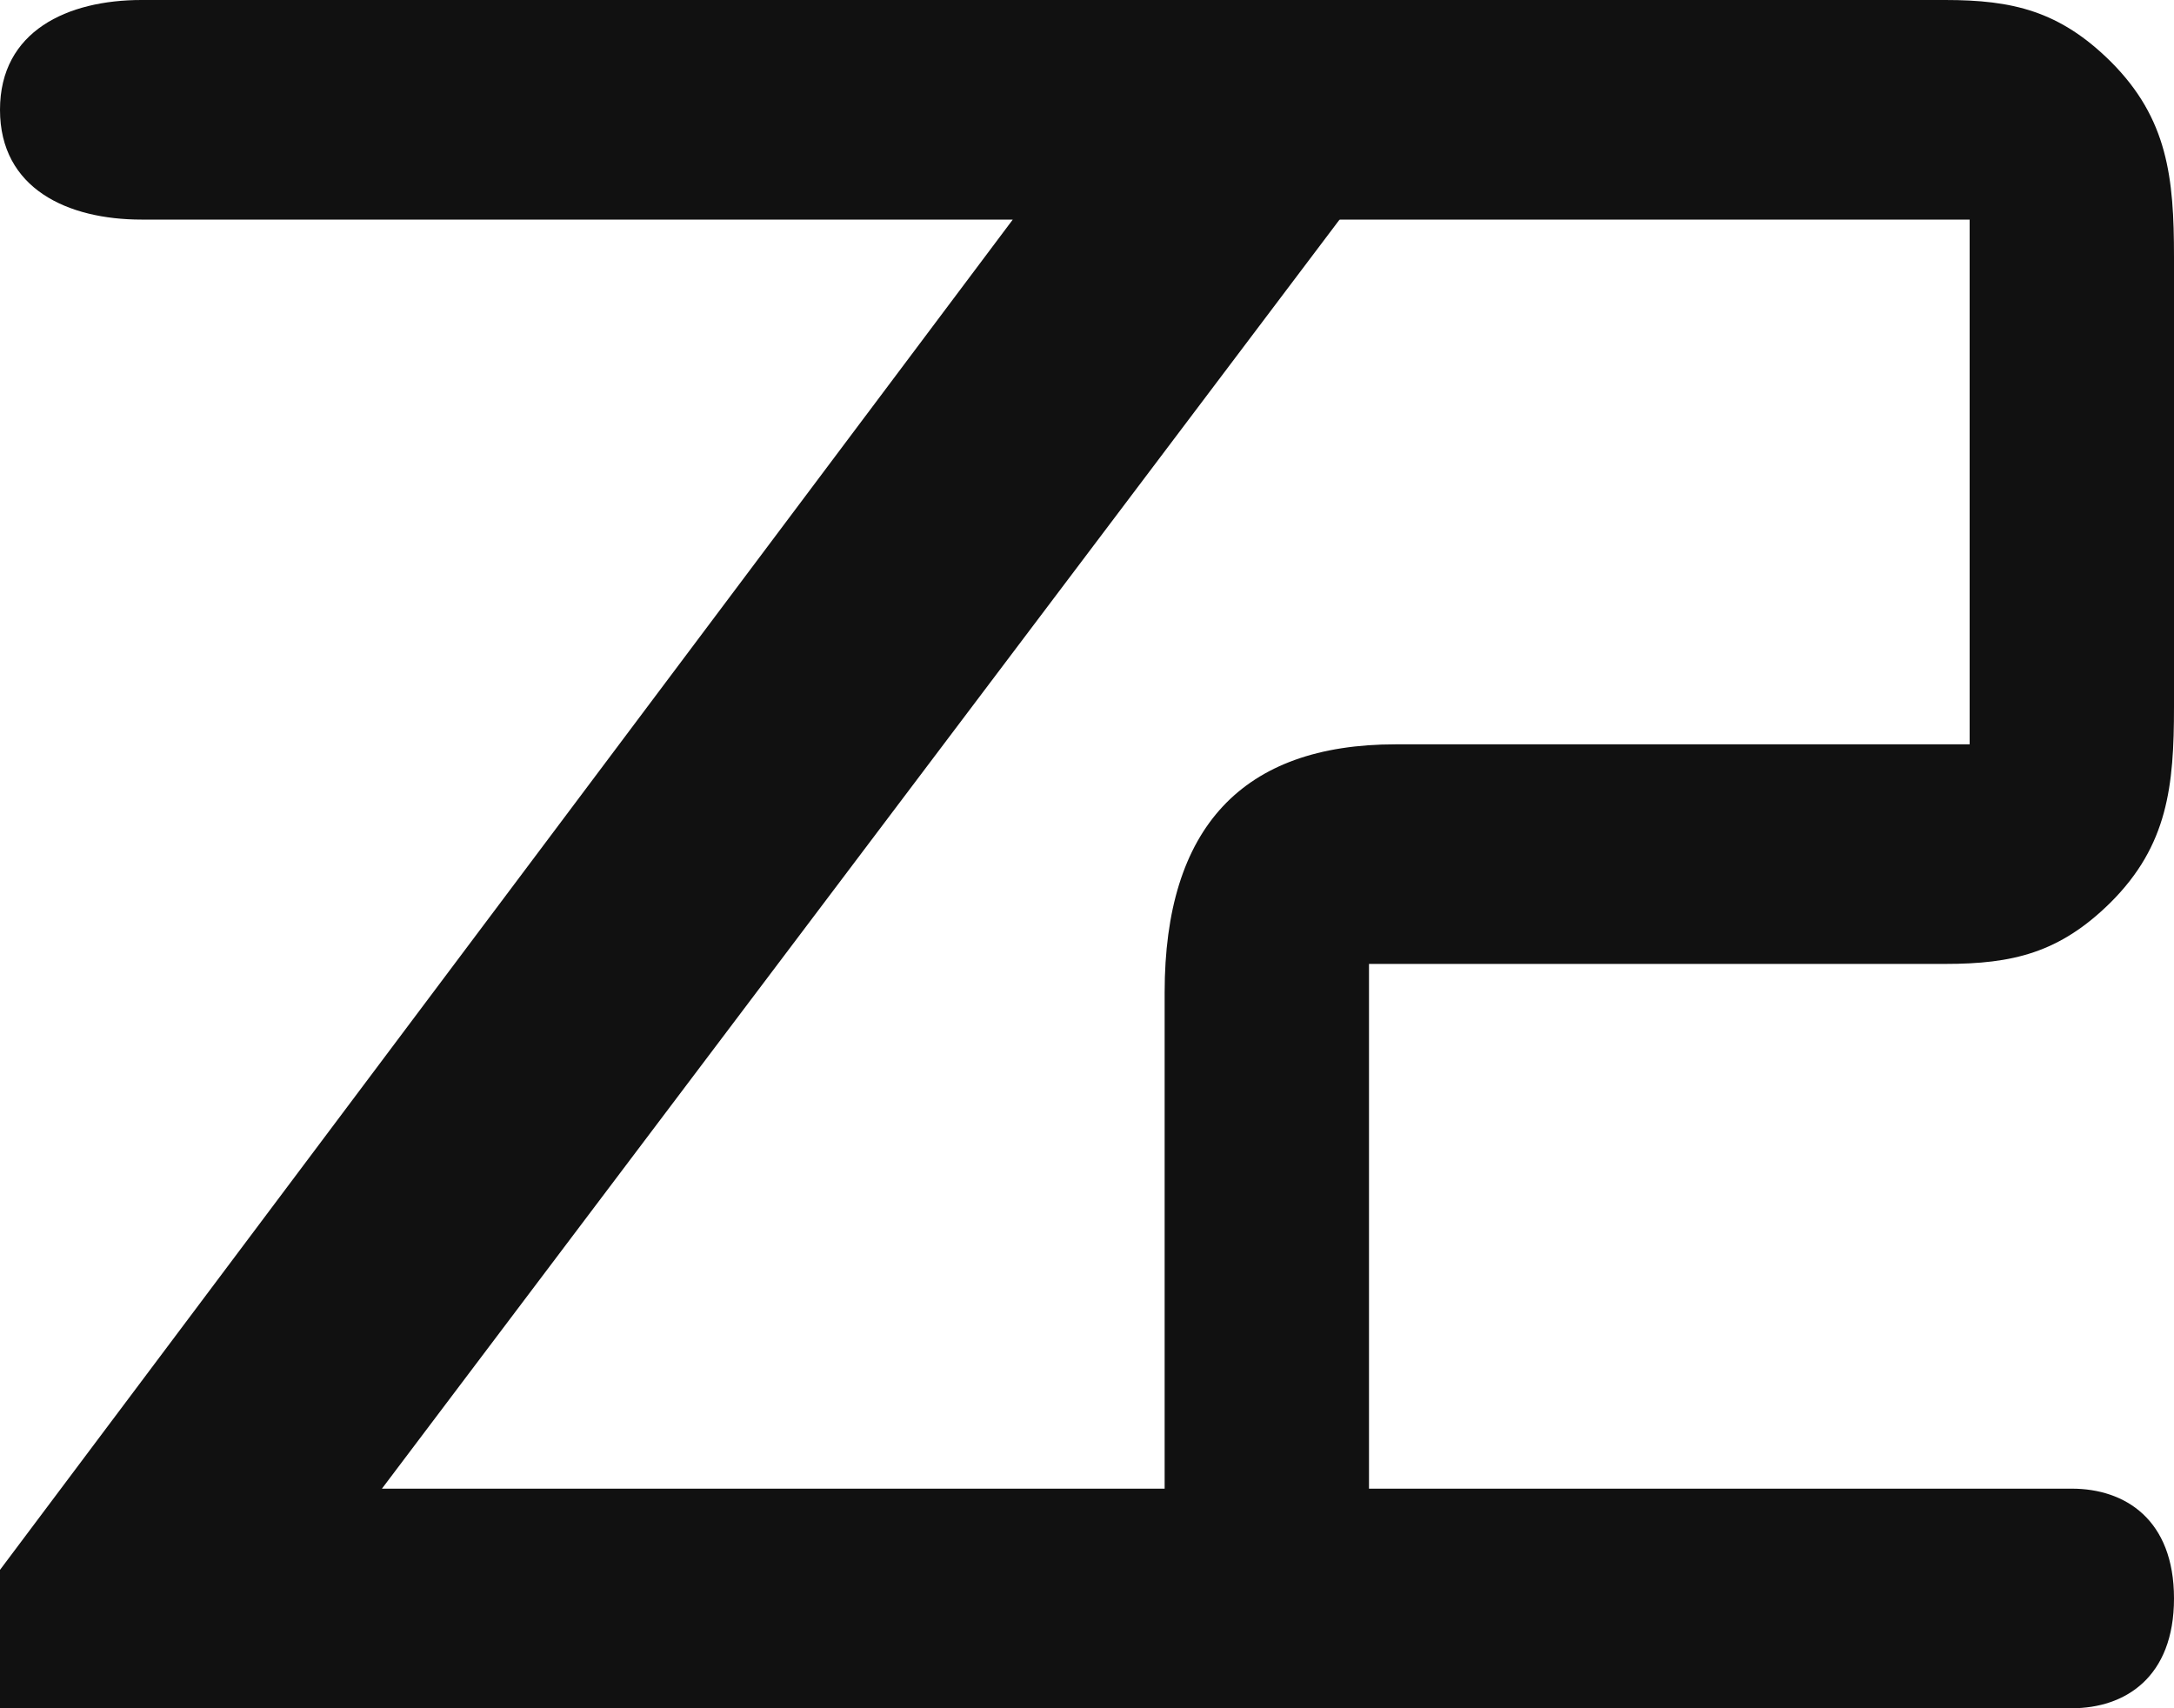
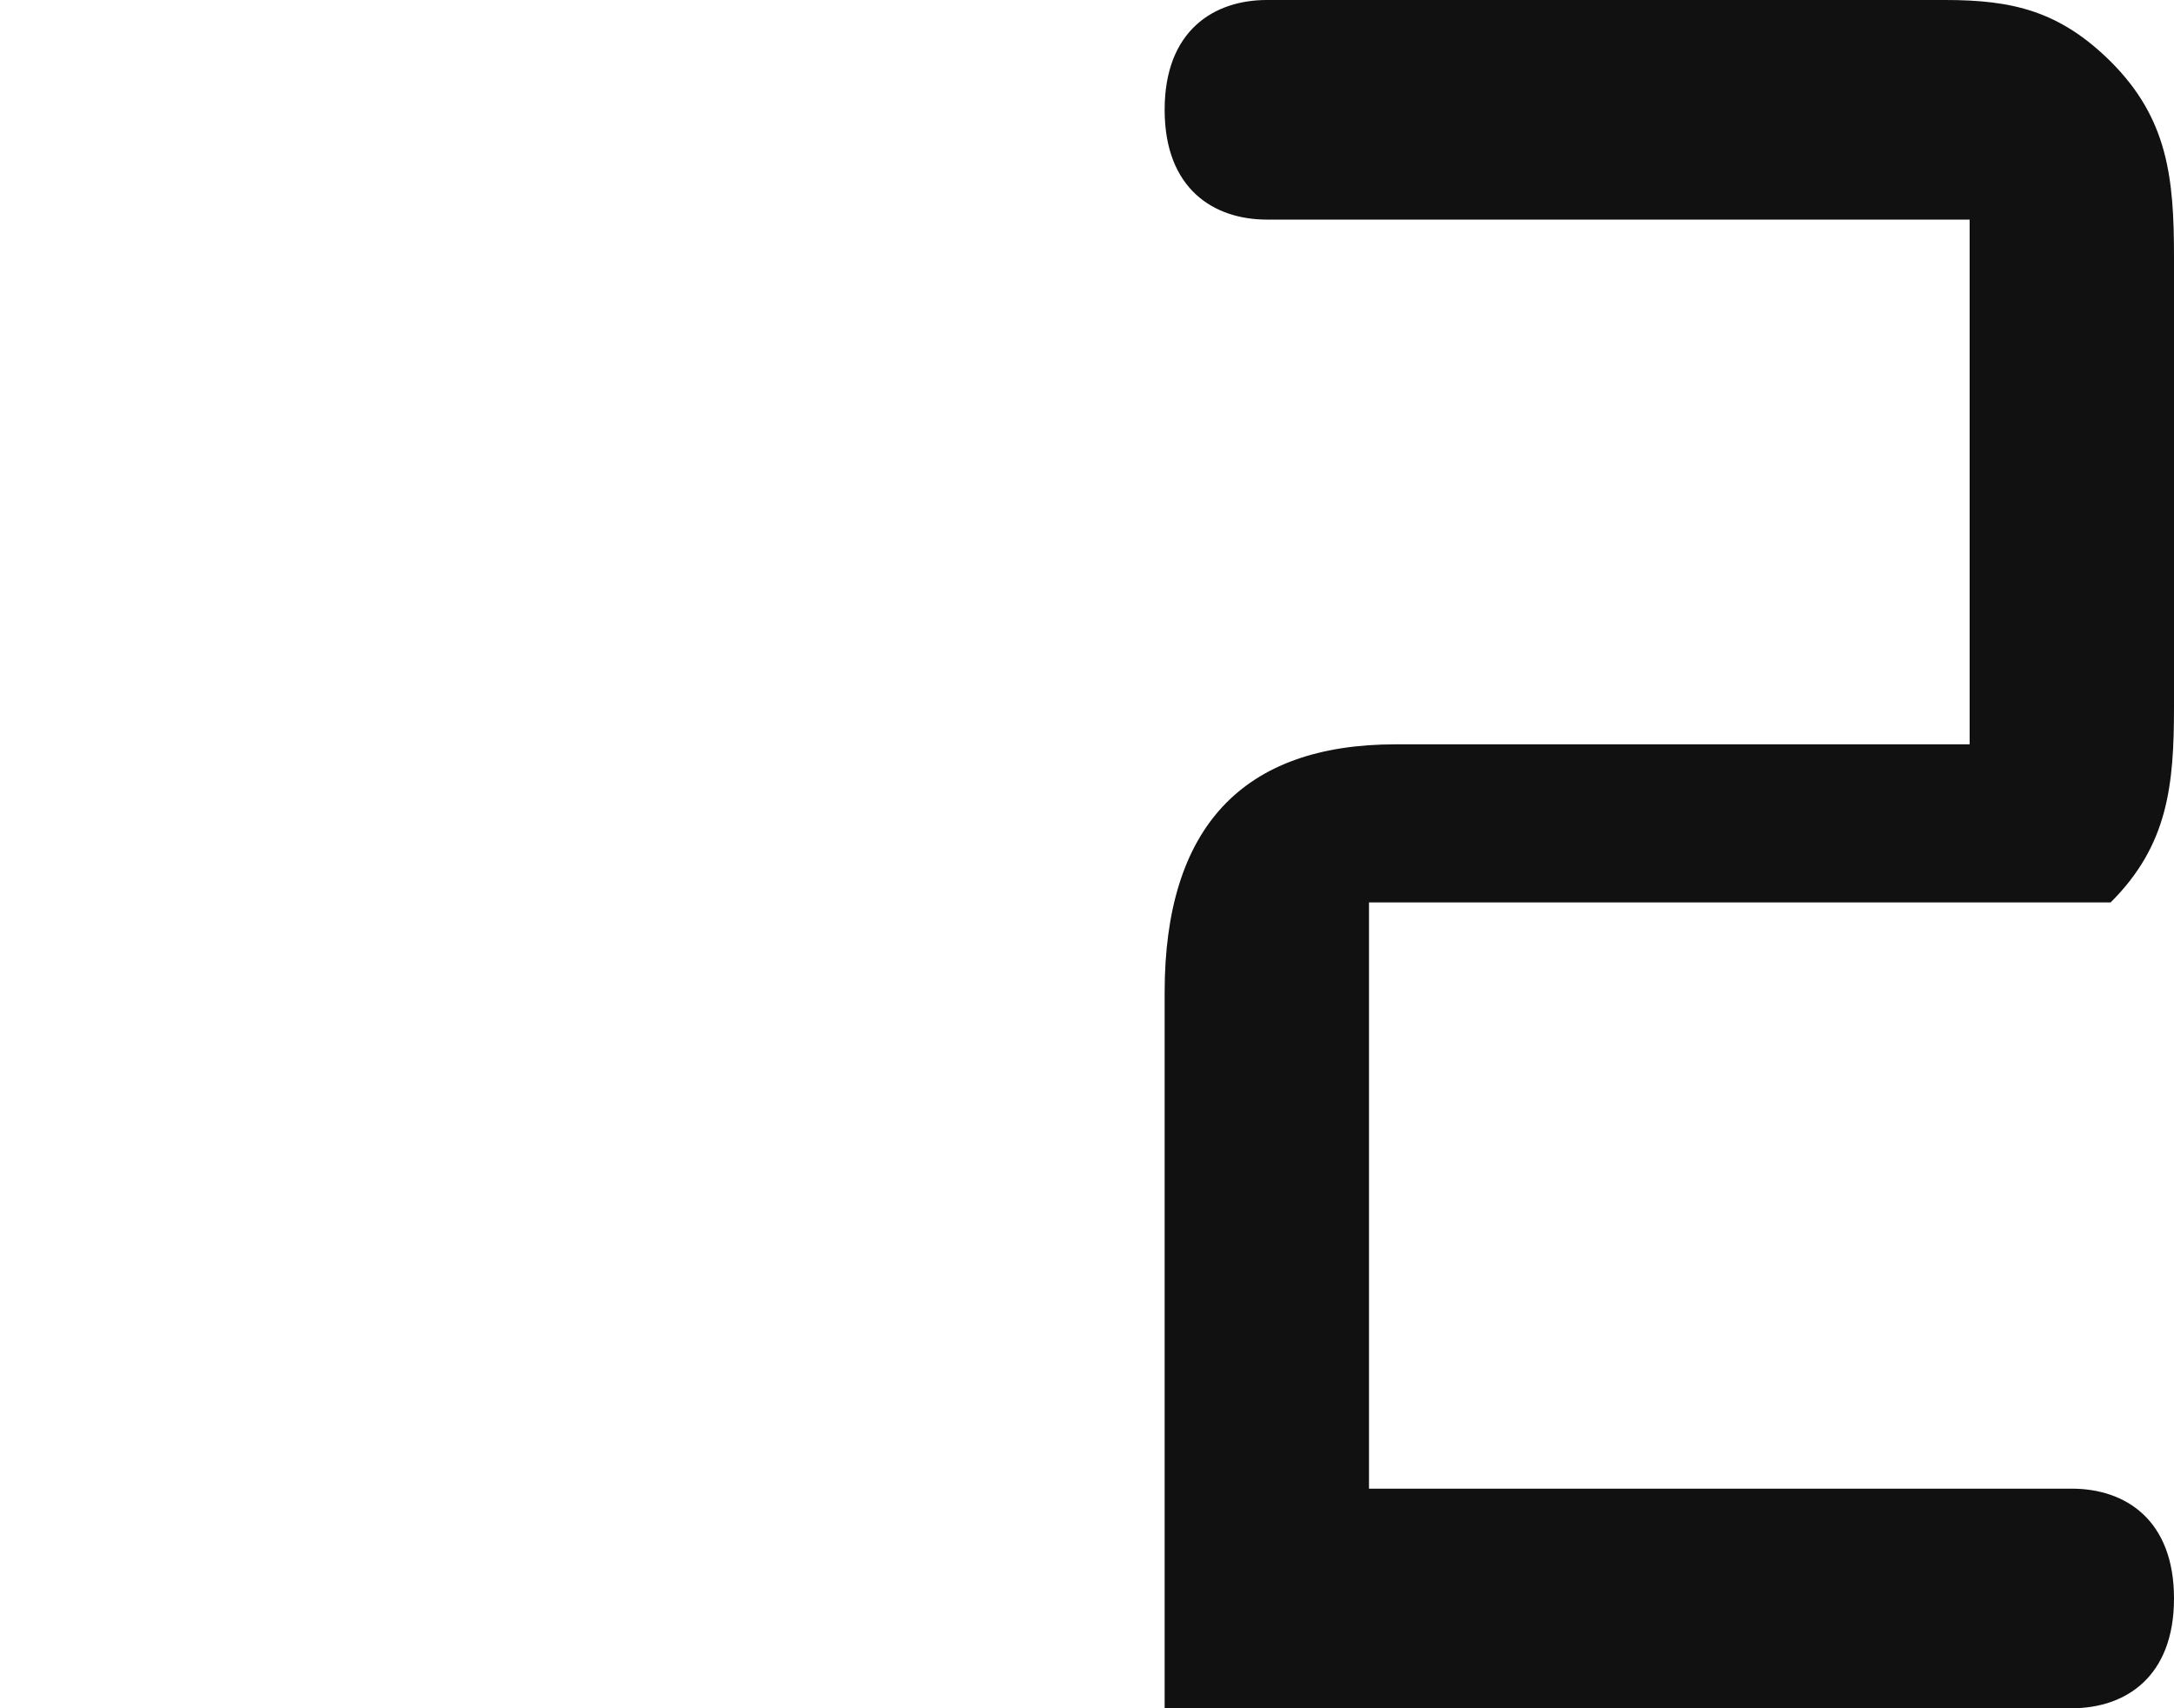
<svg xmlns="http://www.w3.org/2000/svg" width="28" height="22" viewBox="0 0 28 22" fill="none">
-   <path d="M18 1.838L4.919 19.172H16.178C17.125 19.172 18 19.568 18 20.586C18 21.604 17.125 22 16.178 22H0V20.218L13.044 2.828H1.822C0.874 2.828 0 2.432 0 1.414C0 0.396 0.874 0 1.822 0H18V1.838Z" fill="#111111" />
-   <path d="M17.632 19.172H26.684C27.368 19.172 28 19.568 28 20.586C28 21.604 27.368 22 26.684 22H15V12.781C15 10.661 16 9.586 17.974 9.586H25.368V2.828H16.316C15.632 2.828 15 2.432 15 1.414C15 0.396 15.632 0 16.316 0H25.053C25.921 0 26.526 0.141 27.184 0.792C27.921 1.527 28 2.29 28 3.308V9.105C28 10.123 27.921 10.887 27.184 11.622C26.526 12.273 25.921 12.414 25.053 12.414H17.632V19.172Z" fill="#111111" />
+   <path d="M17.632 19.172H26.684C27.368 19.172 28 19.568 28 20.586C28 21.604 27.368 22 26.684 22H15V12.781C15 10.661 16 9.586 17.974 9.586H25.368V2.828H16.316C15.632 2.828 15 2.432 15 1.414C15 0.396 15.632 0 16.316 0H25.053C25.921 0 26.526 0.141 27.184 0.792C27.921 1.527 28 2.29 28 3.308V9.105C28 10.123 27.921 10.887 27.184 11.622H17.632V19.172Z" fill="#111111" />
</svg>